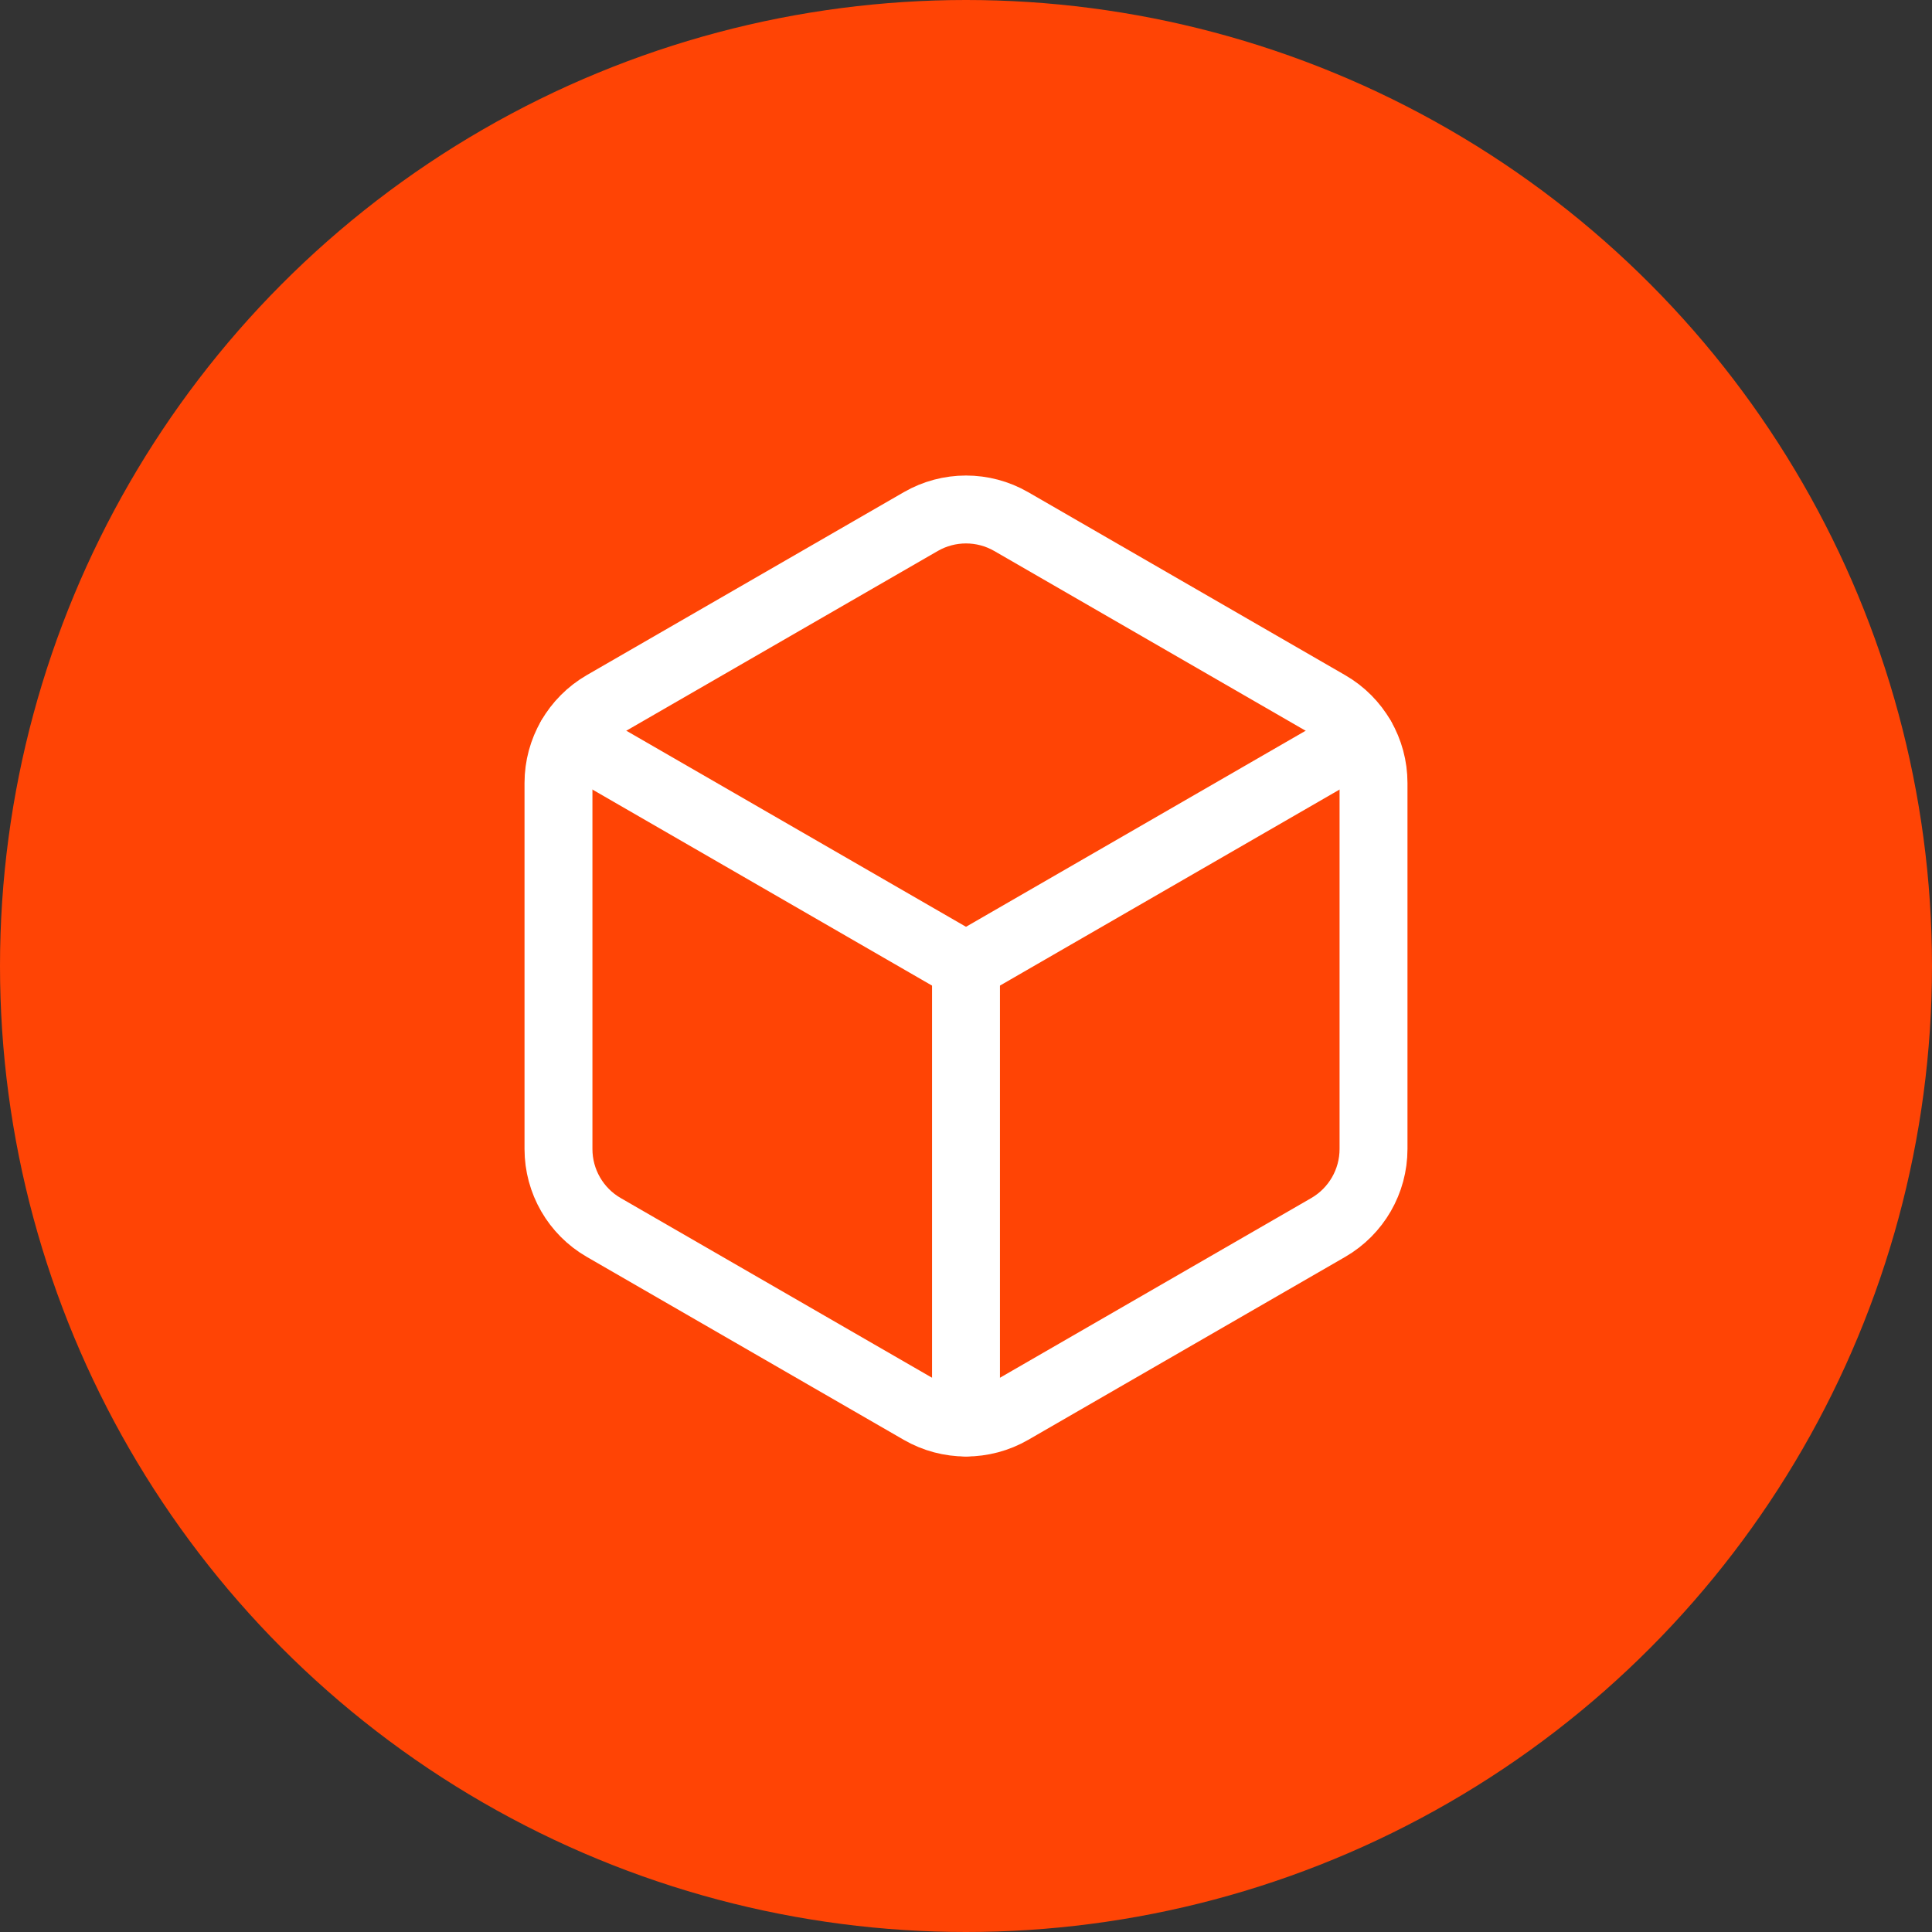
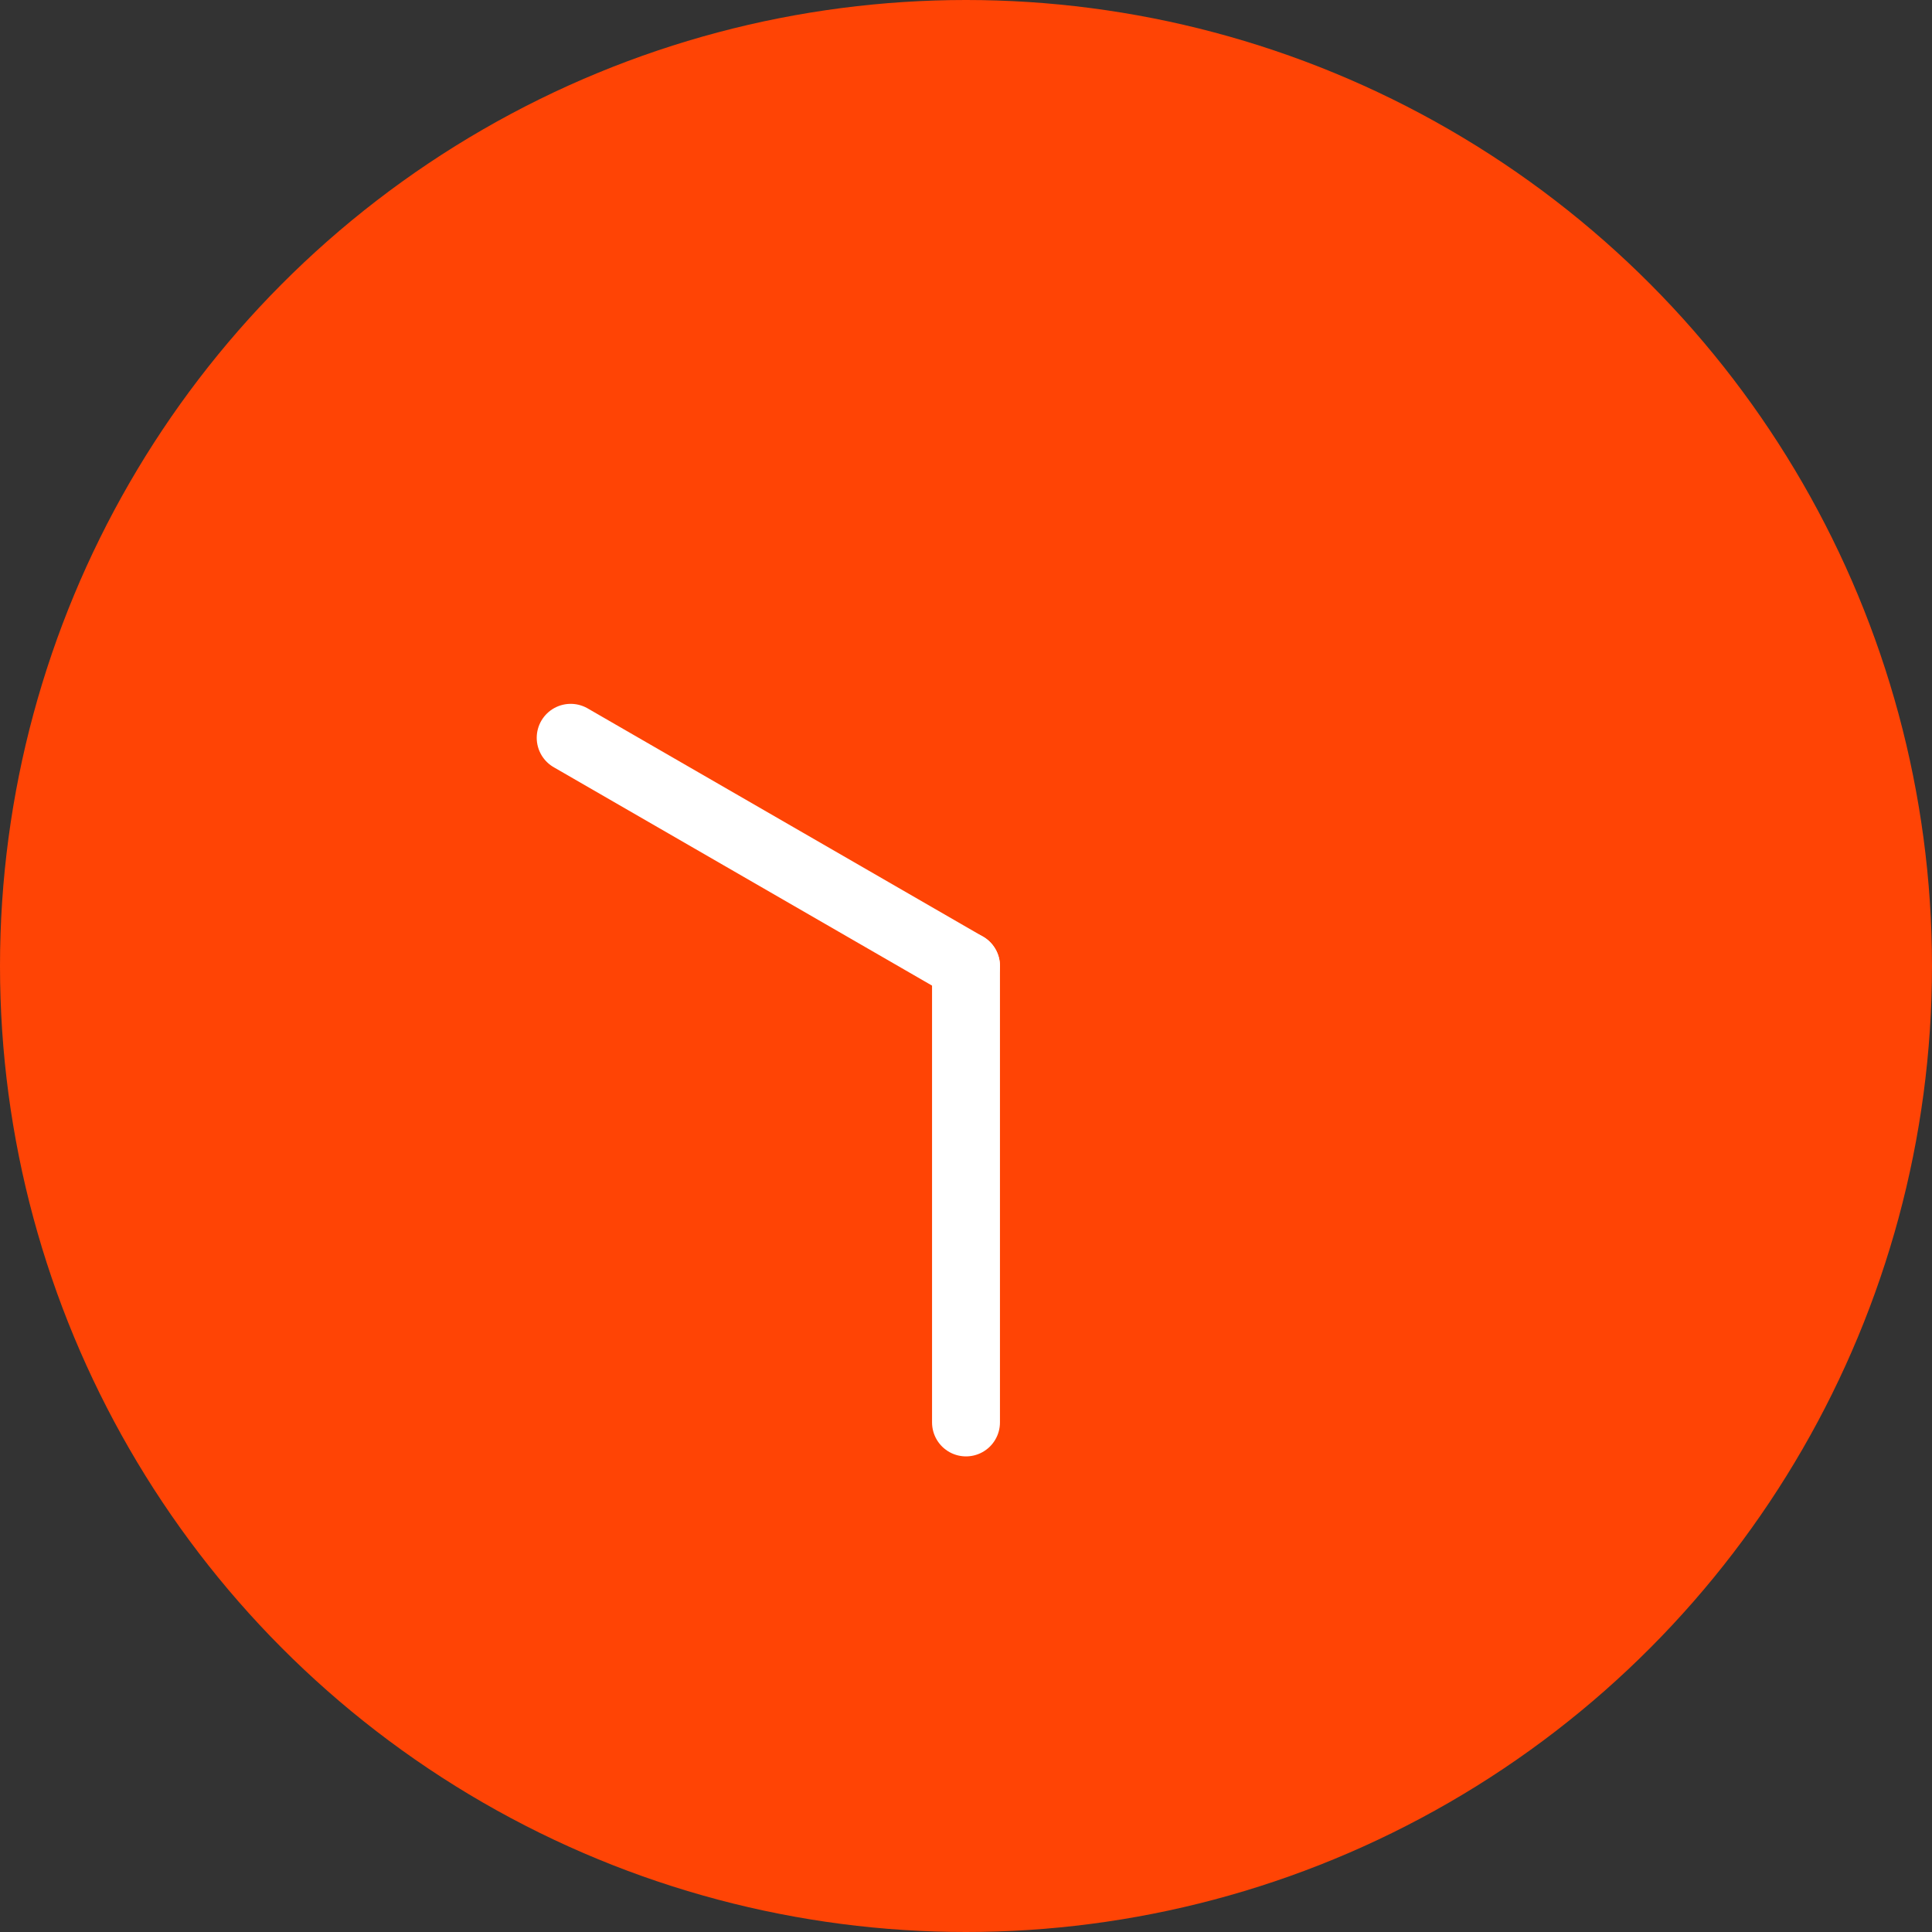
<svg xmlns="http://www.w3.org/2000/svg" width="60" height="60" viewBox="0 0 60 60" fill="none">
  <rect x="0" y="0" width="60" height="60" fill="#333333" stroke="none" />
  <circle cx="30" cy="30" r="30" fill="#FF4405" />
-   <path fill-rule="evenodd" clip-rule="evenodd" d="M42.656 35.683V24.317C42.656 23.312 42.12 22.384 41.25 21.882L31.406 16.199C30.536 15.697 29.464 15.697 28.594 16.199L18.75 21.88C17.88 22.384 17.344 23.312 17.344 24.317V35.684C17.344 36.69 17.88 37.618 18.75 38.12L28.594 43.802C29.464 44.304 30.536 44.304 31.406 43.802L41.25 38.12C42.12 37.616 42.656 36.688 42.656 35.683Z" stroke="white" stroke-width="2.109" stroke-linecap="round" stroke-linejoin="round" />
  <path d="M30 44.175V30" stroke="white" stroke-width="2.109" stroke-linecap="round" stroke-linejoin="round" />
-   <path d="M30 30L42.277 22.913" stroke="white" stroke-width="2.109" stroke-linecap="round" stroke-linejoin="round" />
  <path d="M17.723 22.913L30 30" stroke="white" stroke-width="2.109" stroke-linecap="round" stroke-linejoin="round" />
</svg>